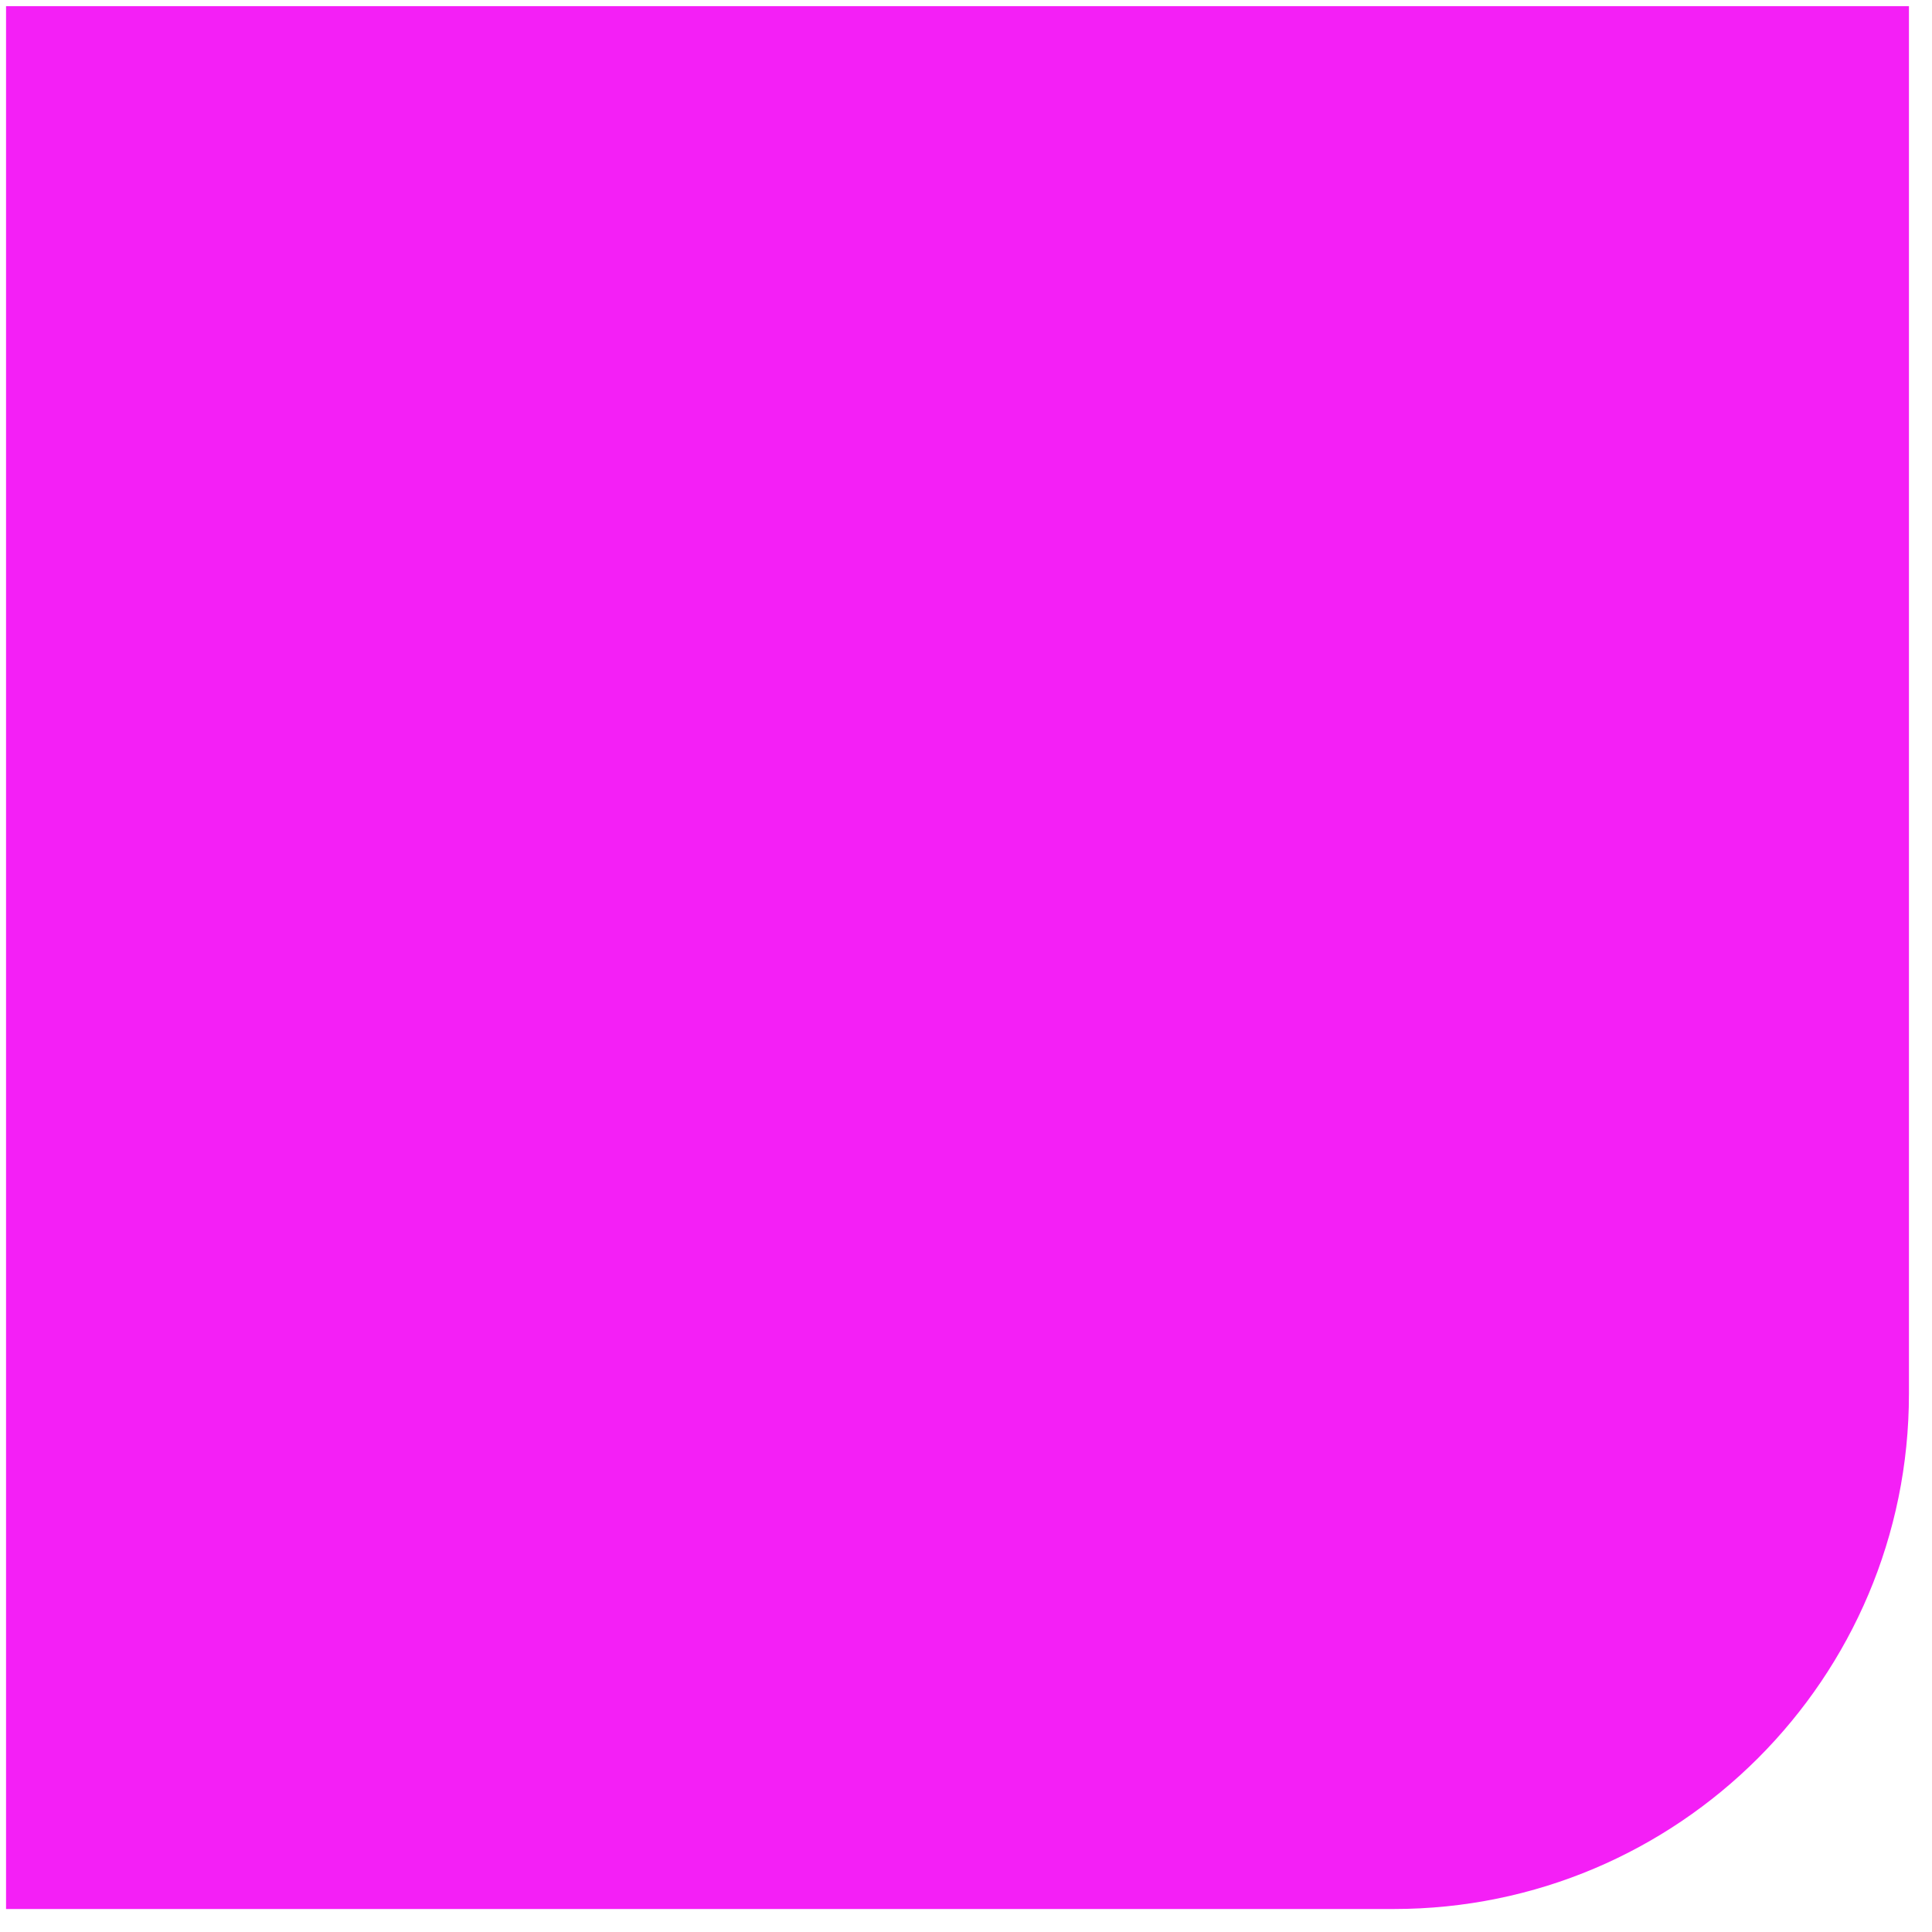
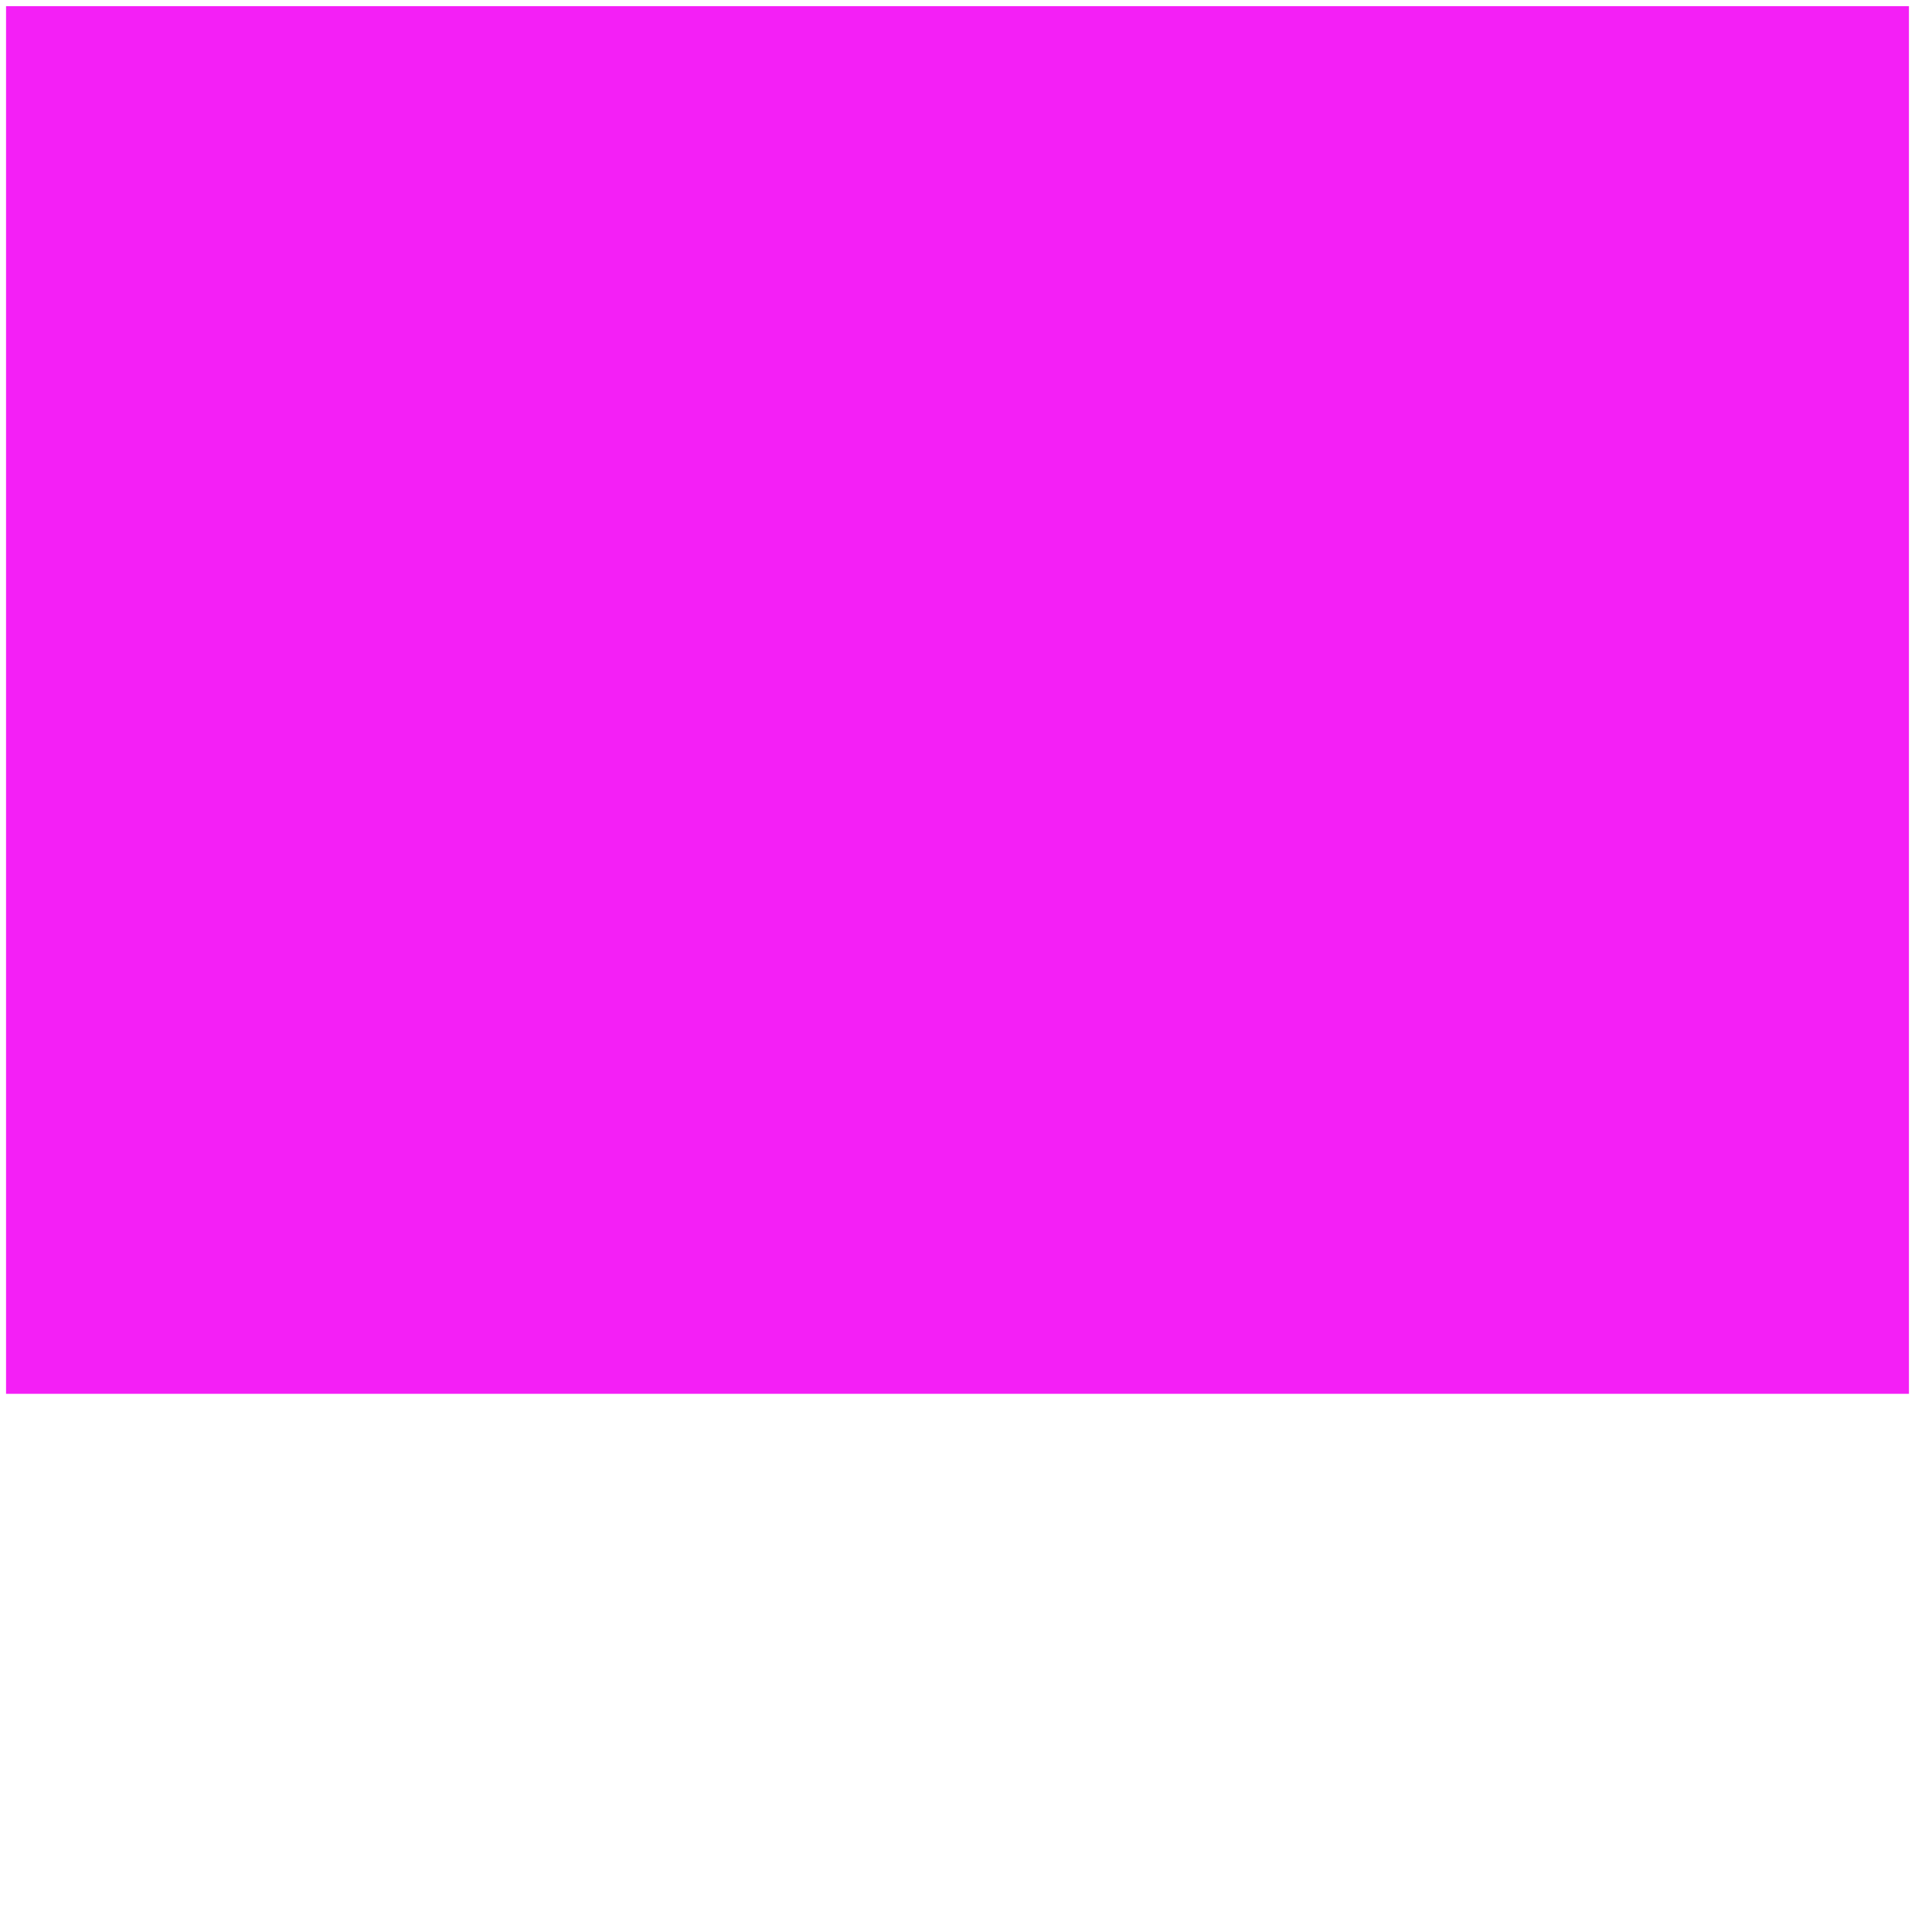
<svg xmlns="http://www.w3.org/2000/svg" width="30" height="30" viewBox="0 0 30 30" fill="none">
-   <path d="M0.094 0.096H29.642V21.643C29.642 26.062 26.06 29.643 21.642 29.643H0.094V0.096Z" fill="#F41FF6" />
+   <path d="M0.094 0.096H29.642V21.643H0.094V0.096Z" fill="#F41FF6" />
</svg>